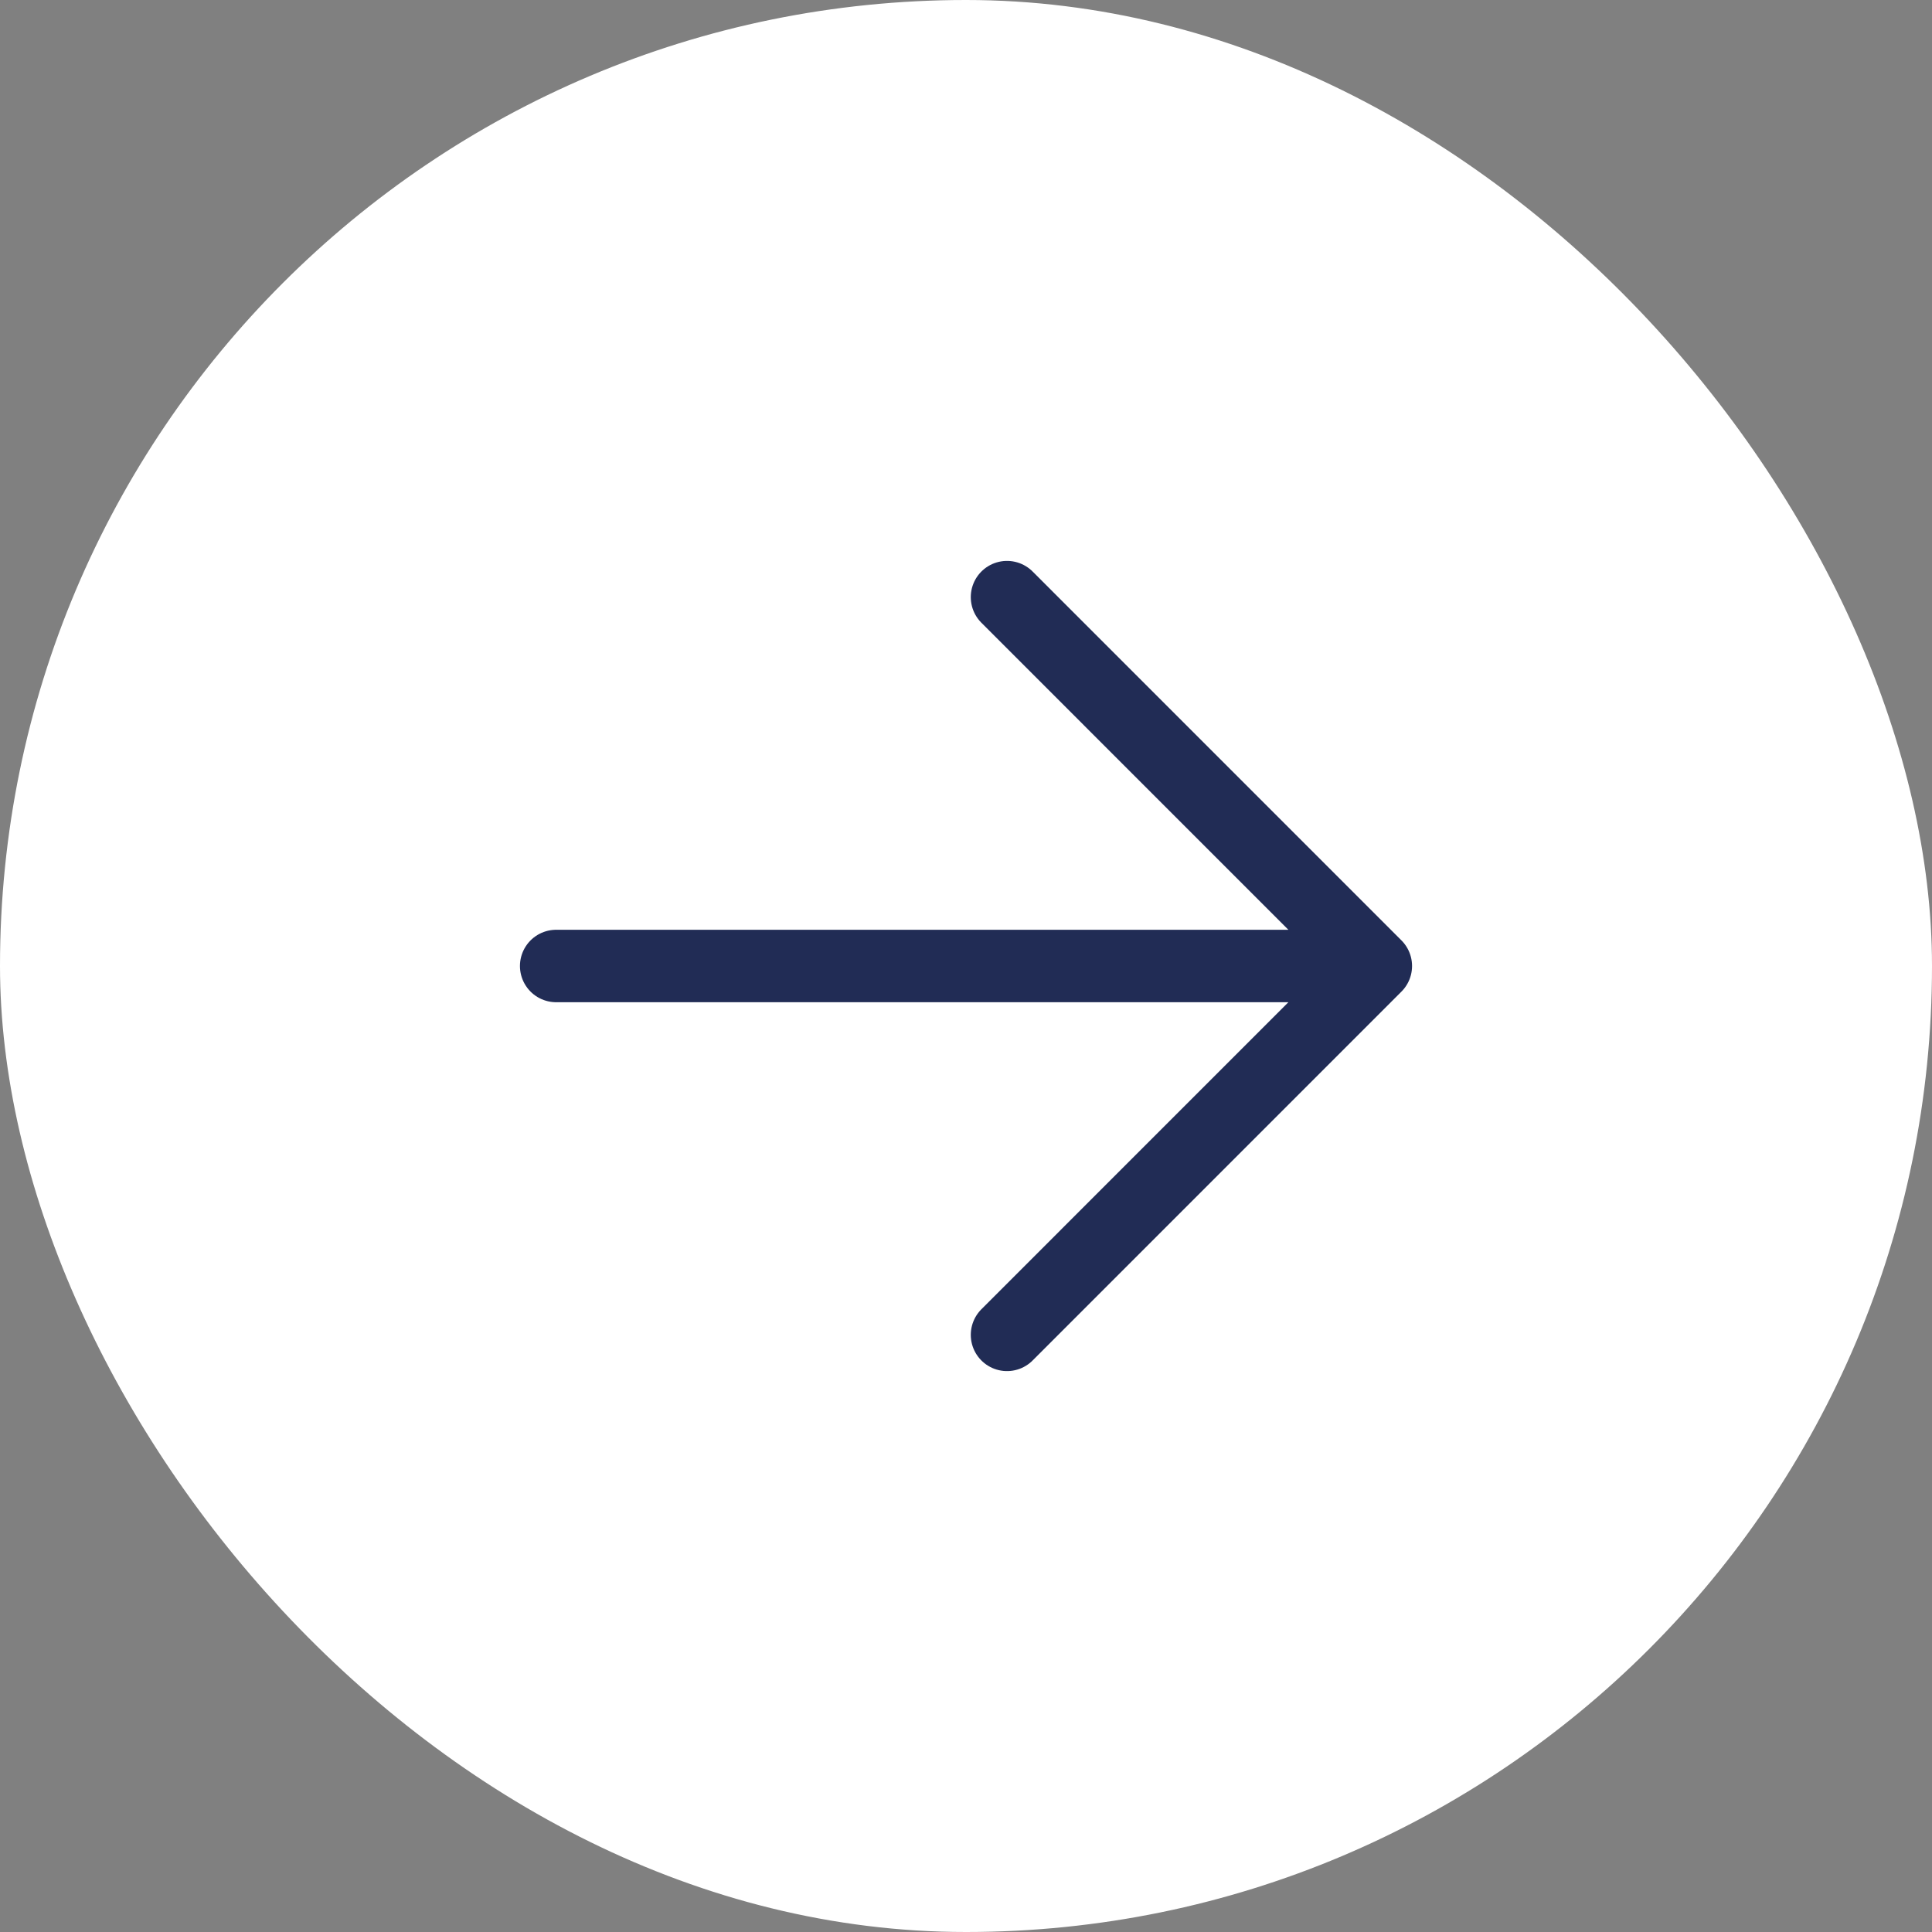
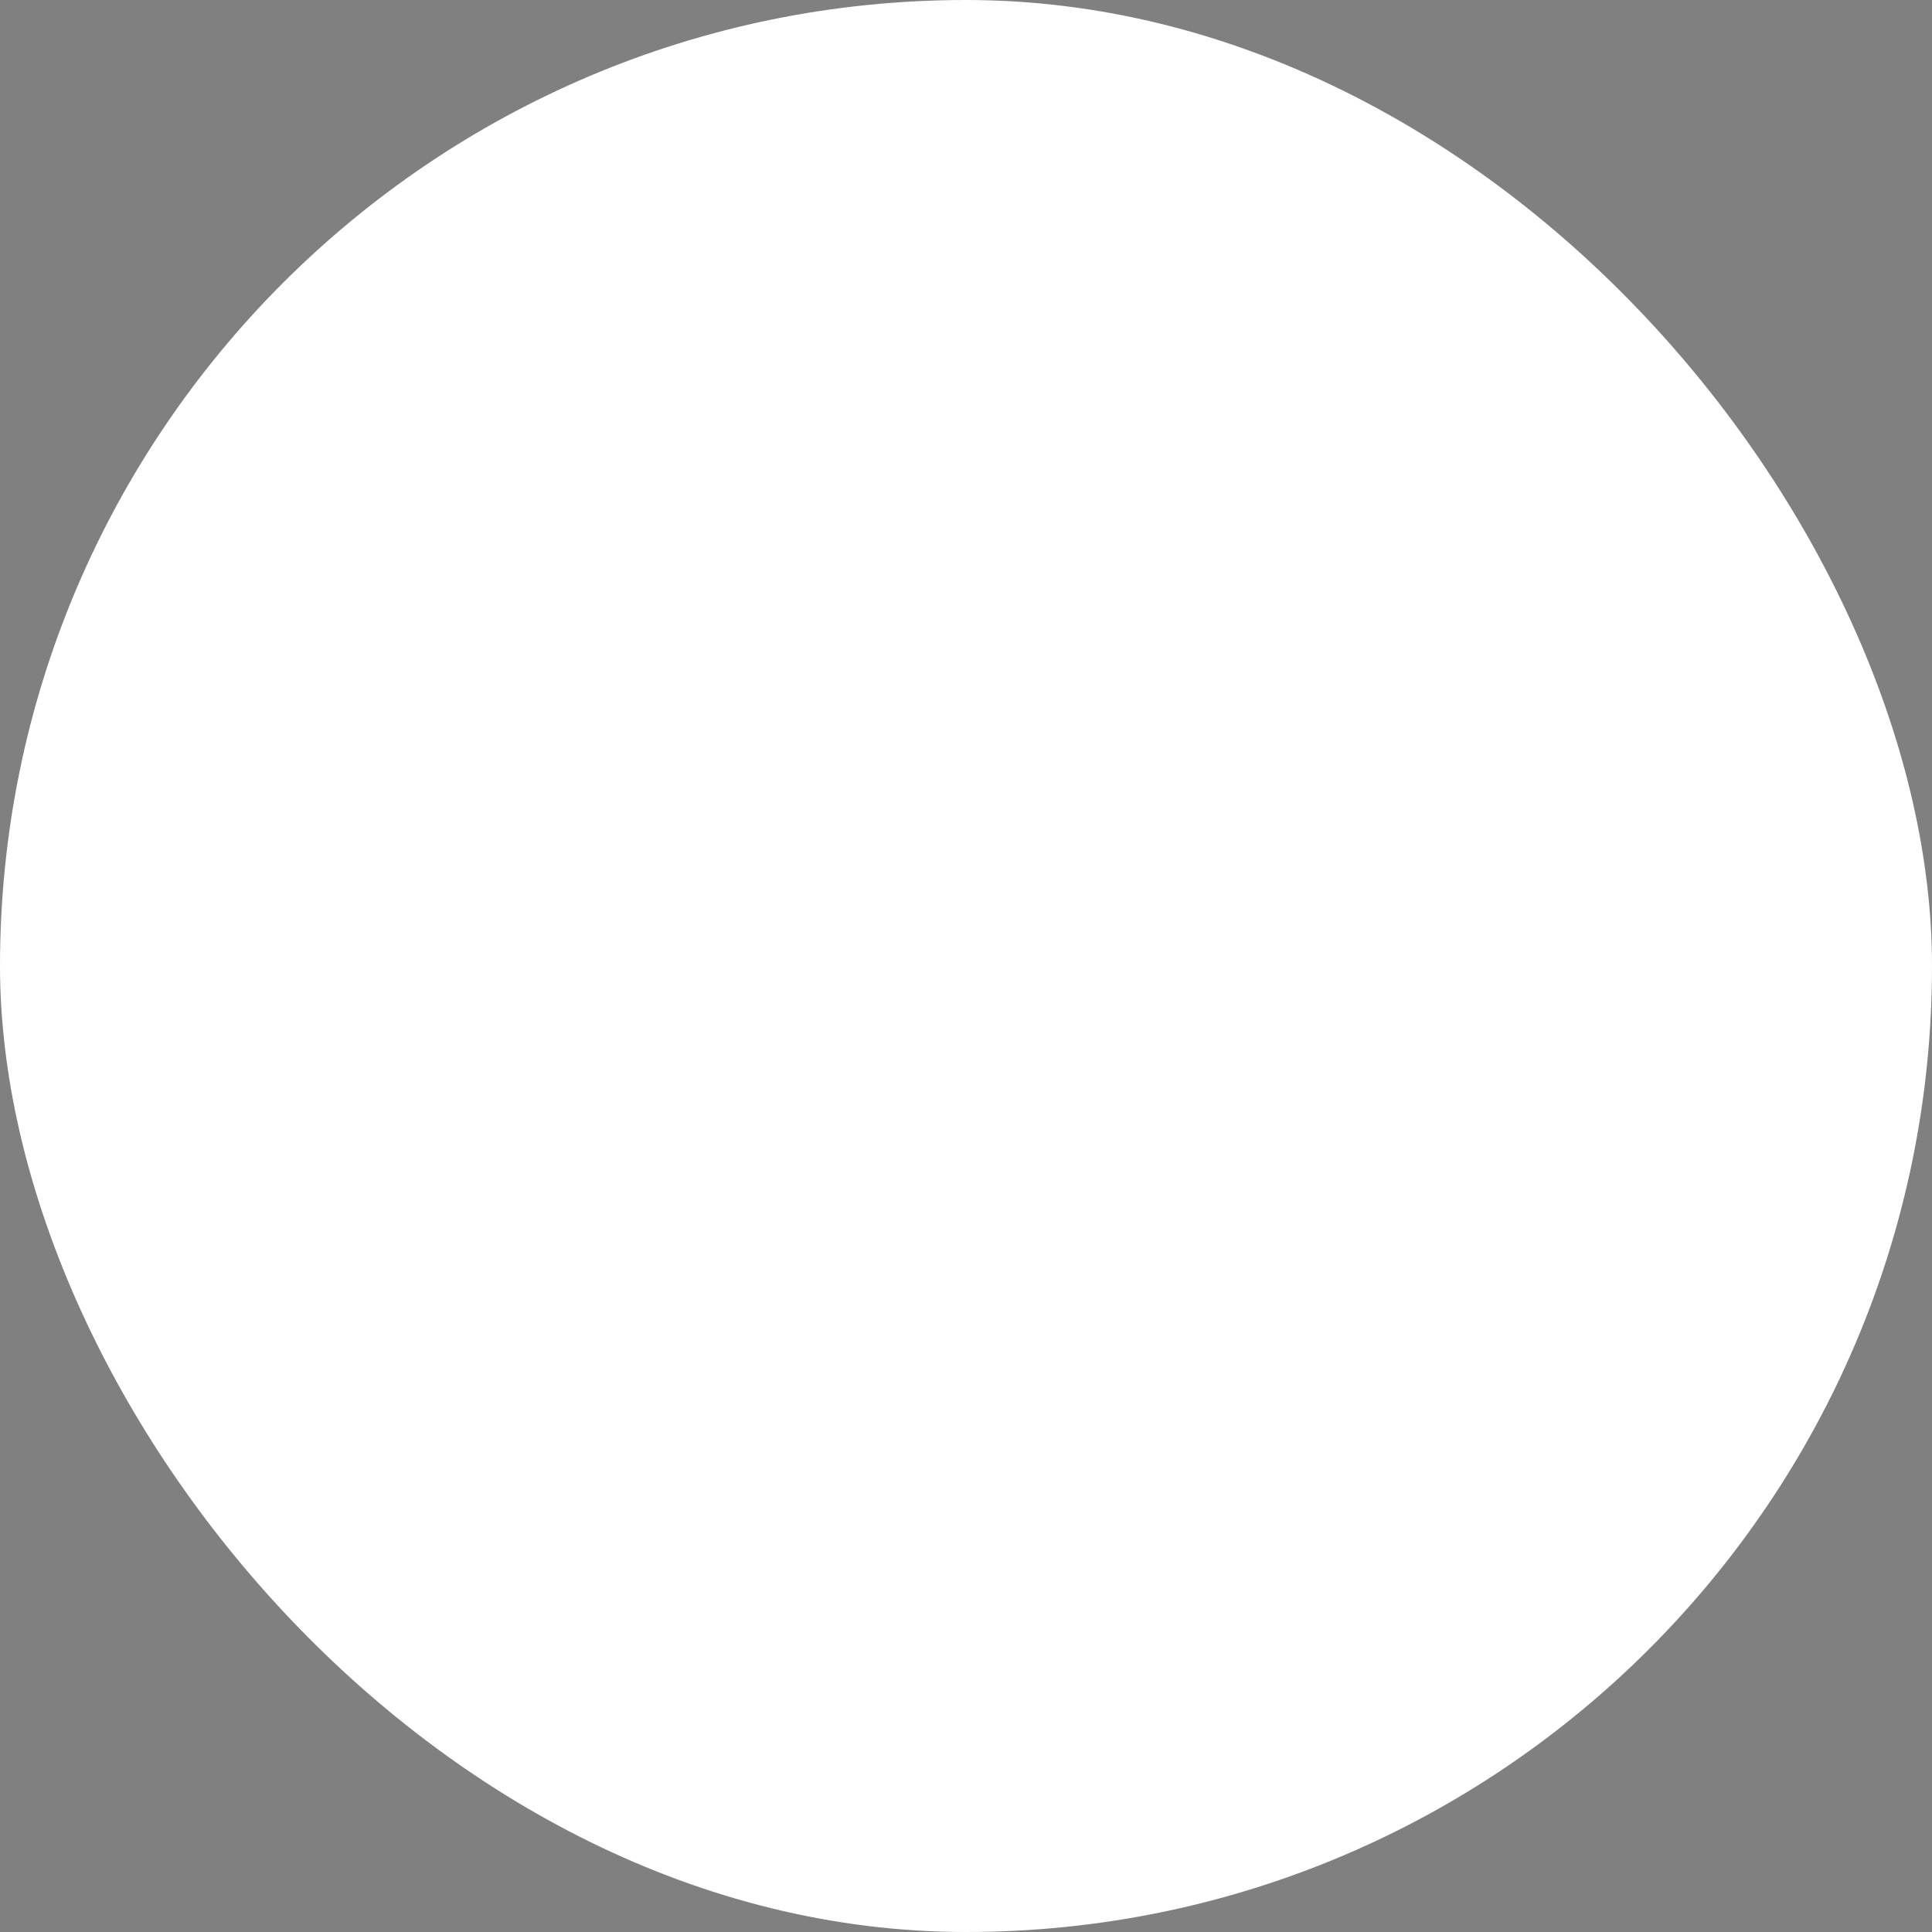
<svg xmlns="http://www.w3.org/2000/svg" width="40" height="40" viewBox="0 0 40 40" fill="none">
  <rect x="0" y="0" width="40" height="40" fill="#808080" stroke="none" />
  <rect width="40" height="40" rx="20" fill="white" />
-   <path d="M11.515 20H28.485M28.485 20L20.849 12.363M28.485 20L20.849 27.637" stroke="#212C55" stroke-width="1.5" stroke-linecap="round" stroke-linejoin="round" />
</svg>